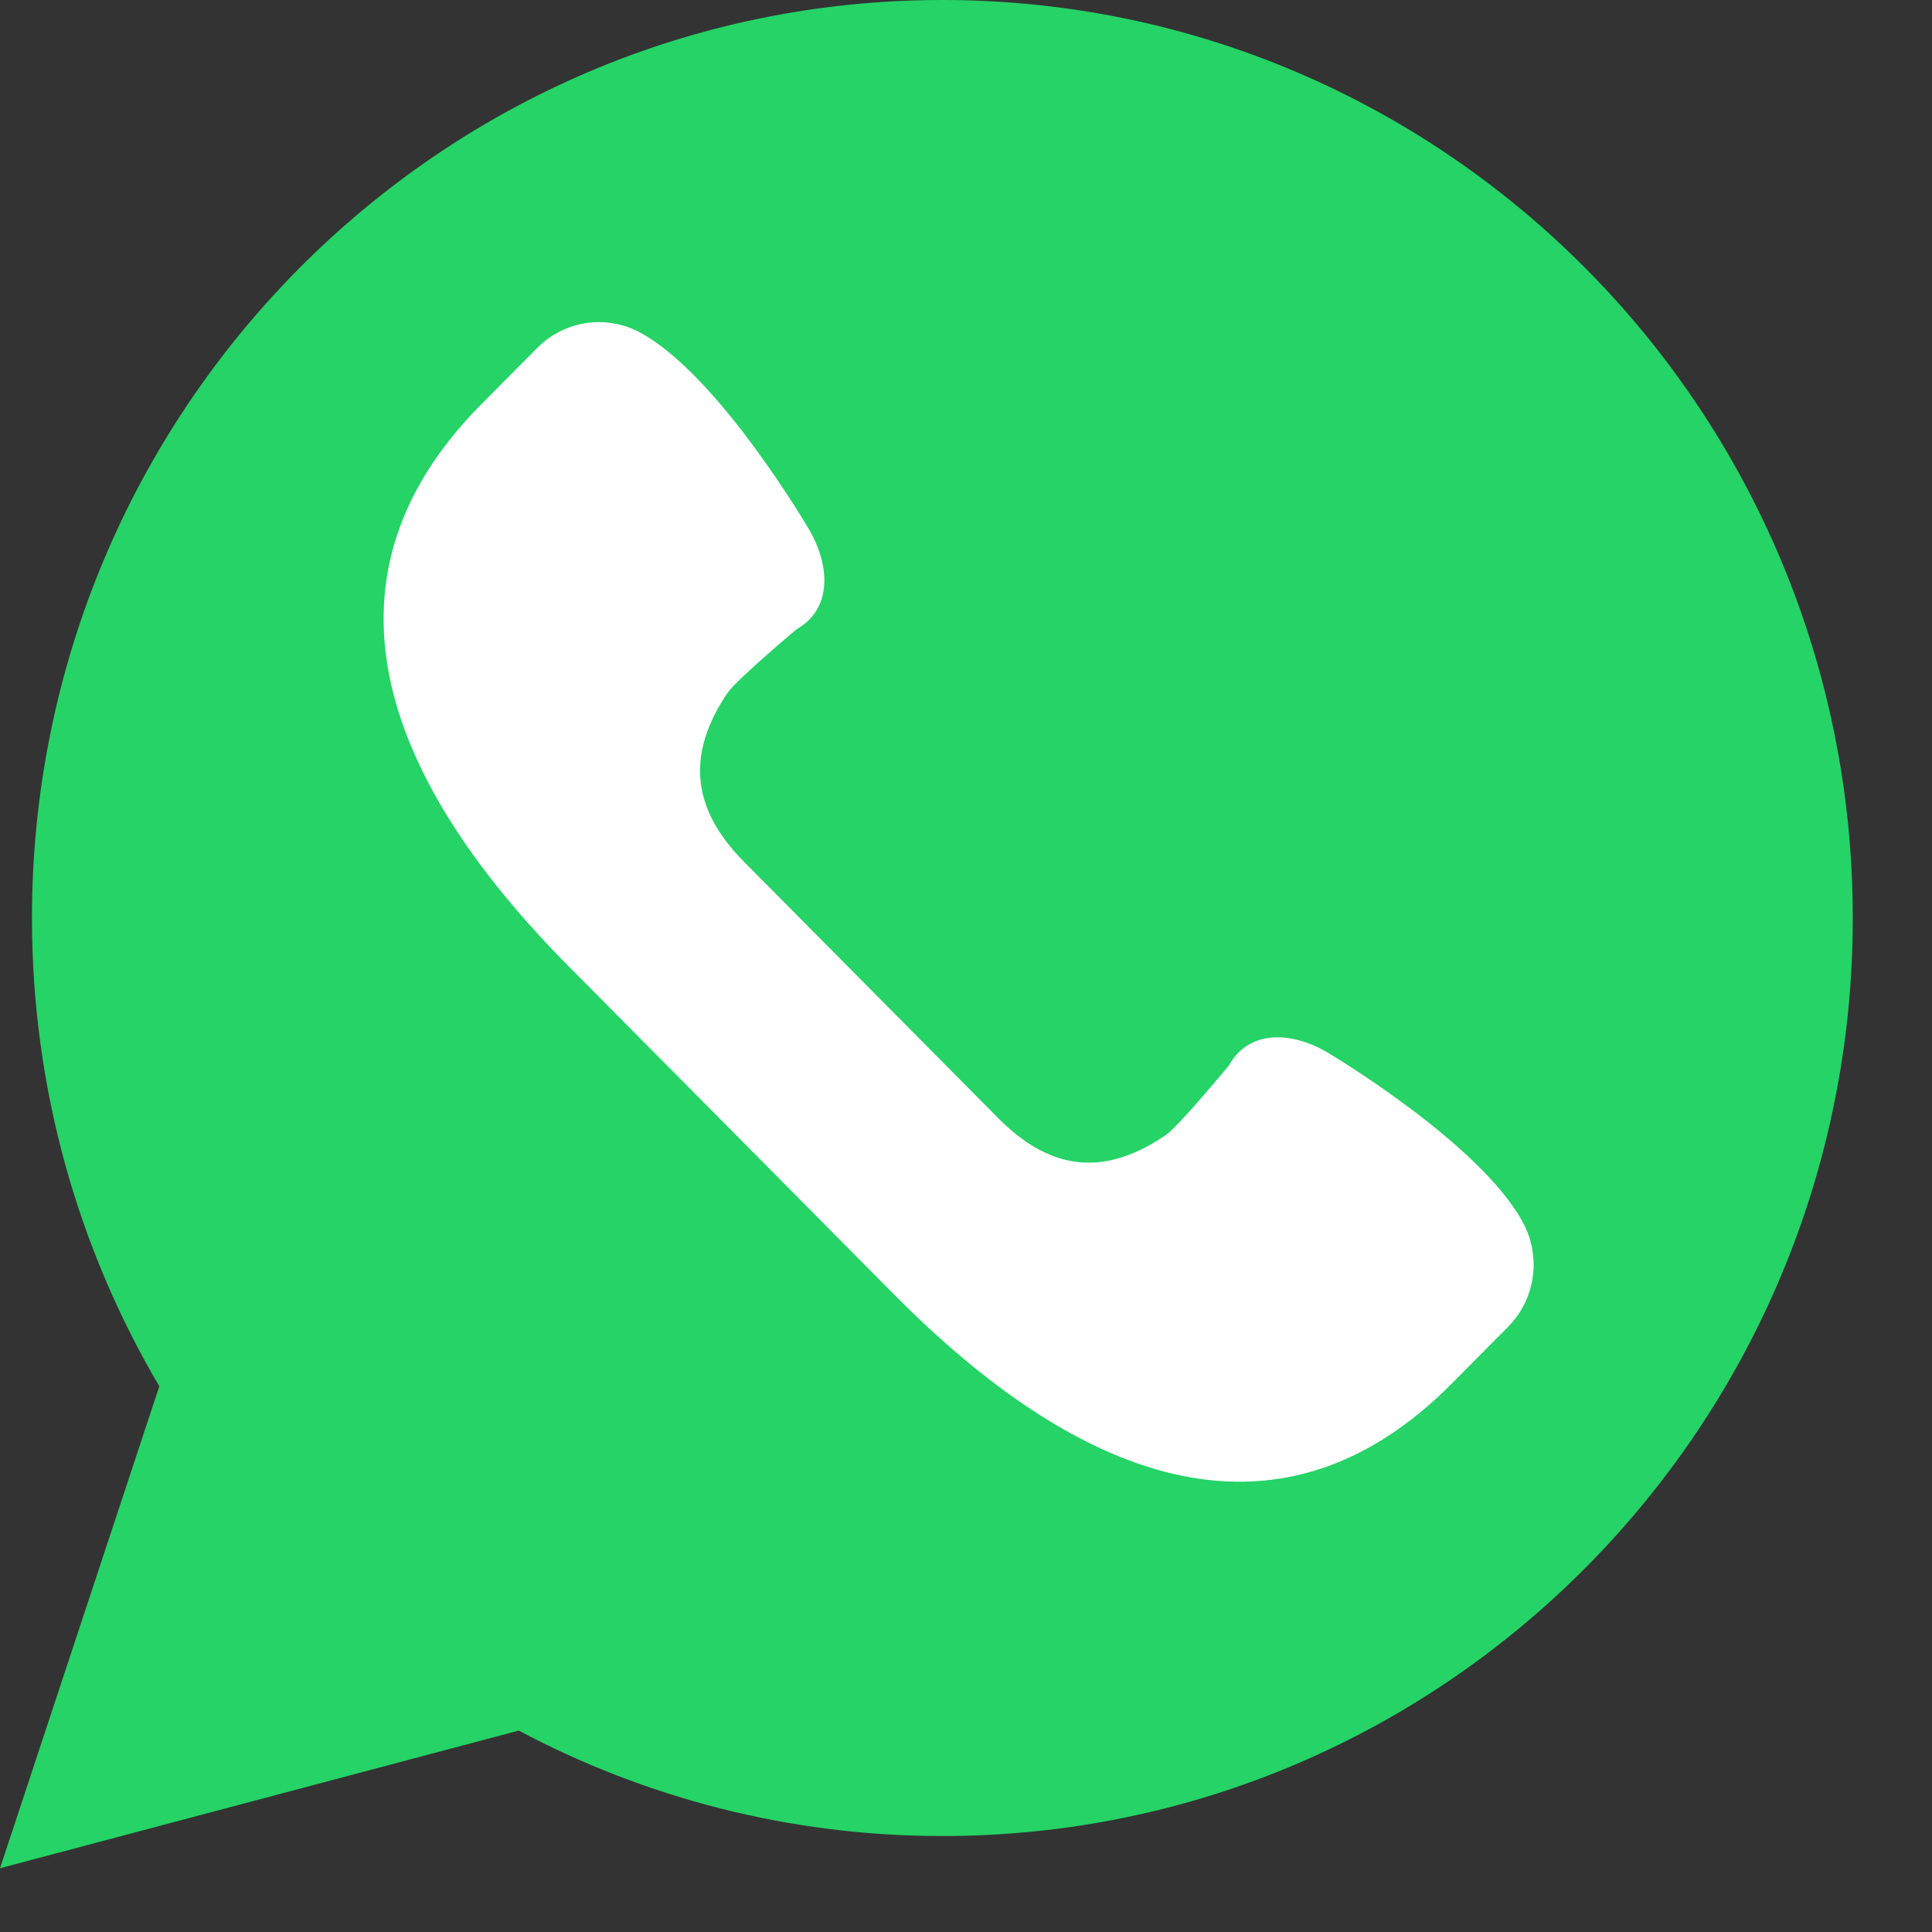
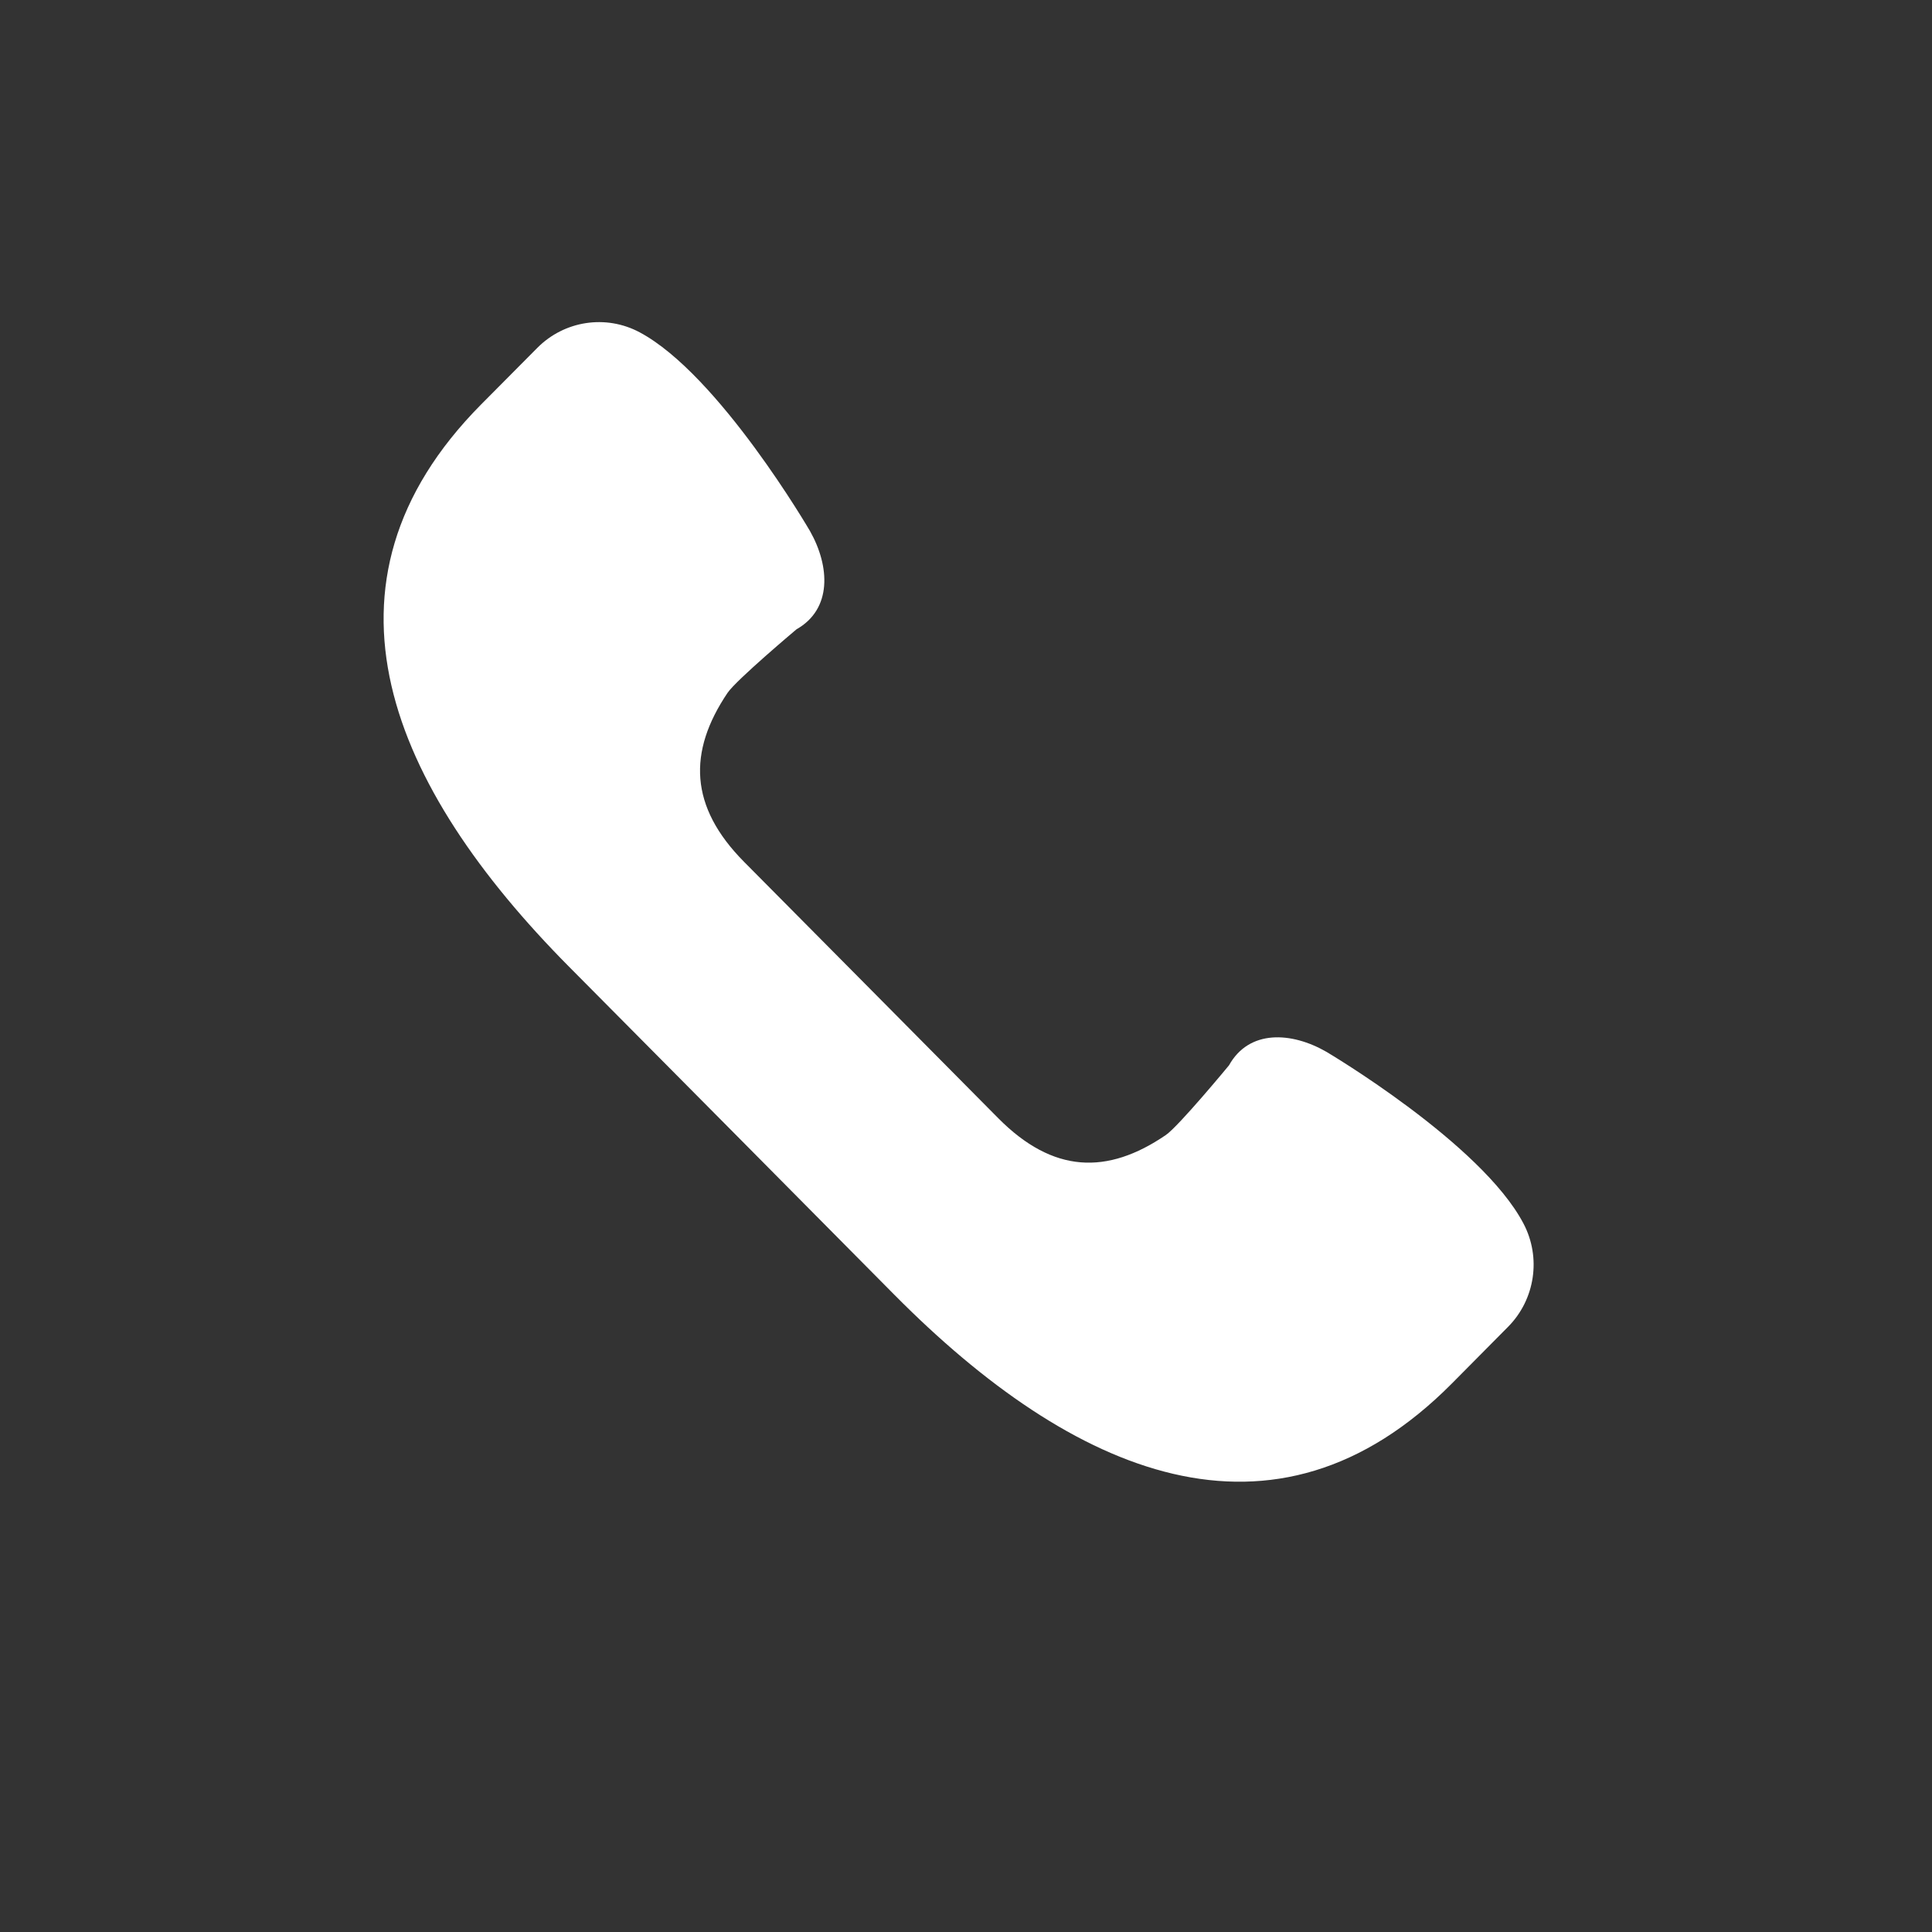
<svg xmlns="http://www.w3.org/2000/svg" width="24" height="24" viewBox="0 0 24 24" fill="none">
  <rect x="0" y="0" width="24" height="24" fill="#333333" stroke="none" />
-   <path d="M0 23.208L1.979 17.221C0.975 15.517 0.397 13.529 0.397 11.404C0.397 5.106 5.46 0 11.706 0C17.952 0 23.016 5.106 23.016 11.404C23.016 17.702 17.952 22.808 11.706 22.808C9.806 22.808 8.016 22.333 6.444 21.498L0 23.208Z" fill="#25D366" />
  <path d="M18.925 15.199C18.403 14.204 16.477 13.066 16.477 13.066C16.042 12.816 15.516 12.787 15.267 13.234C15.267 13.234 14.642 13.991 14.482 14.1C13.755 14.596 13.082 14.577 12.402 13.892L10.823 12.299L9.243 10.706C8.563 10.02 8.544 9.341 9.037 8.608C9.144 8.448 9.895 7.817 9.895 7.817C10.338 7.566 10.31 7.036 10.062 6.597C10.062 6.597 8.933 4.655 7.946 4.128C7.526 3.904 7.011 3.983 6.675 4.321L5.977 5.024C3.764 7.256 4.854 9.775 7.067 12.007L9.09 14.046L11.112 16.086C13.325 18.317 15.824 19.416 18.037 17.185L18.735 16.481C19.07 16.142 19.148 15.622 18.925 15.199Z" fill="white" />
</svg>